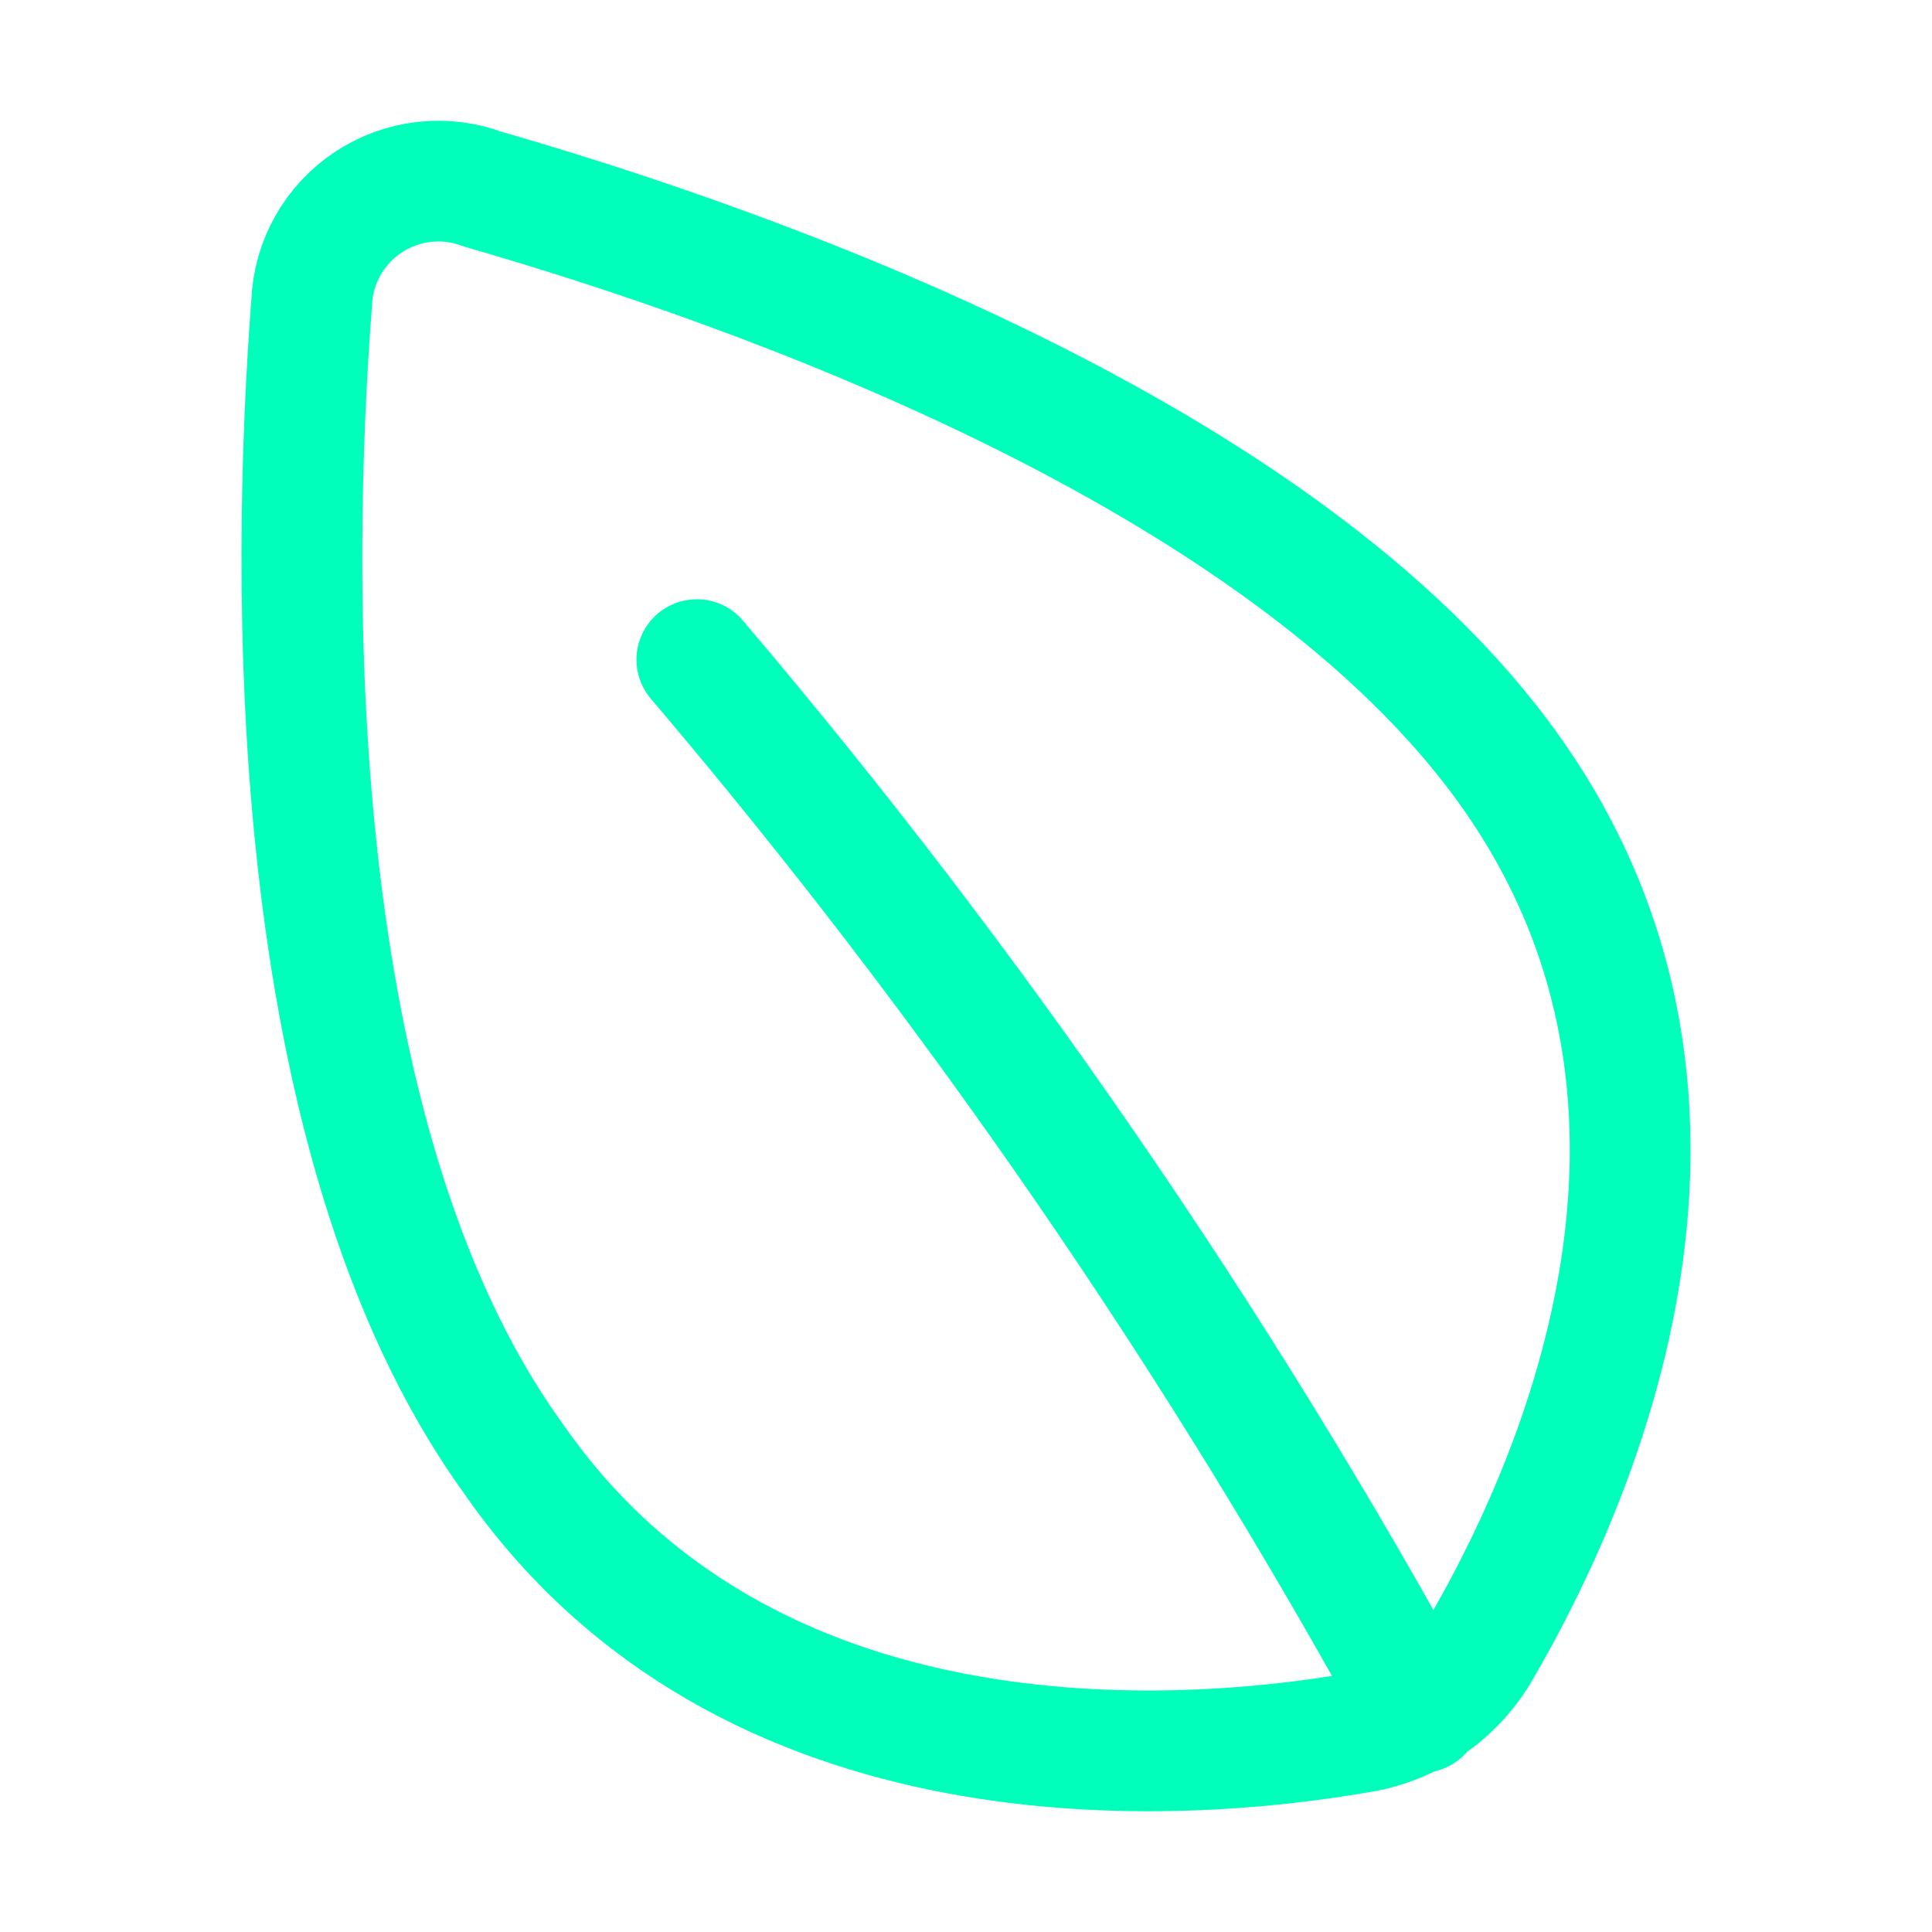
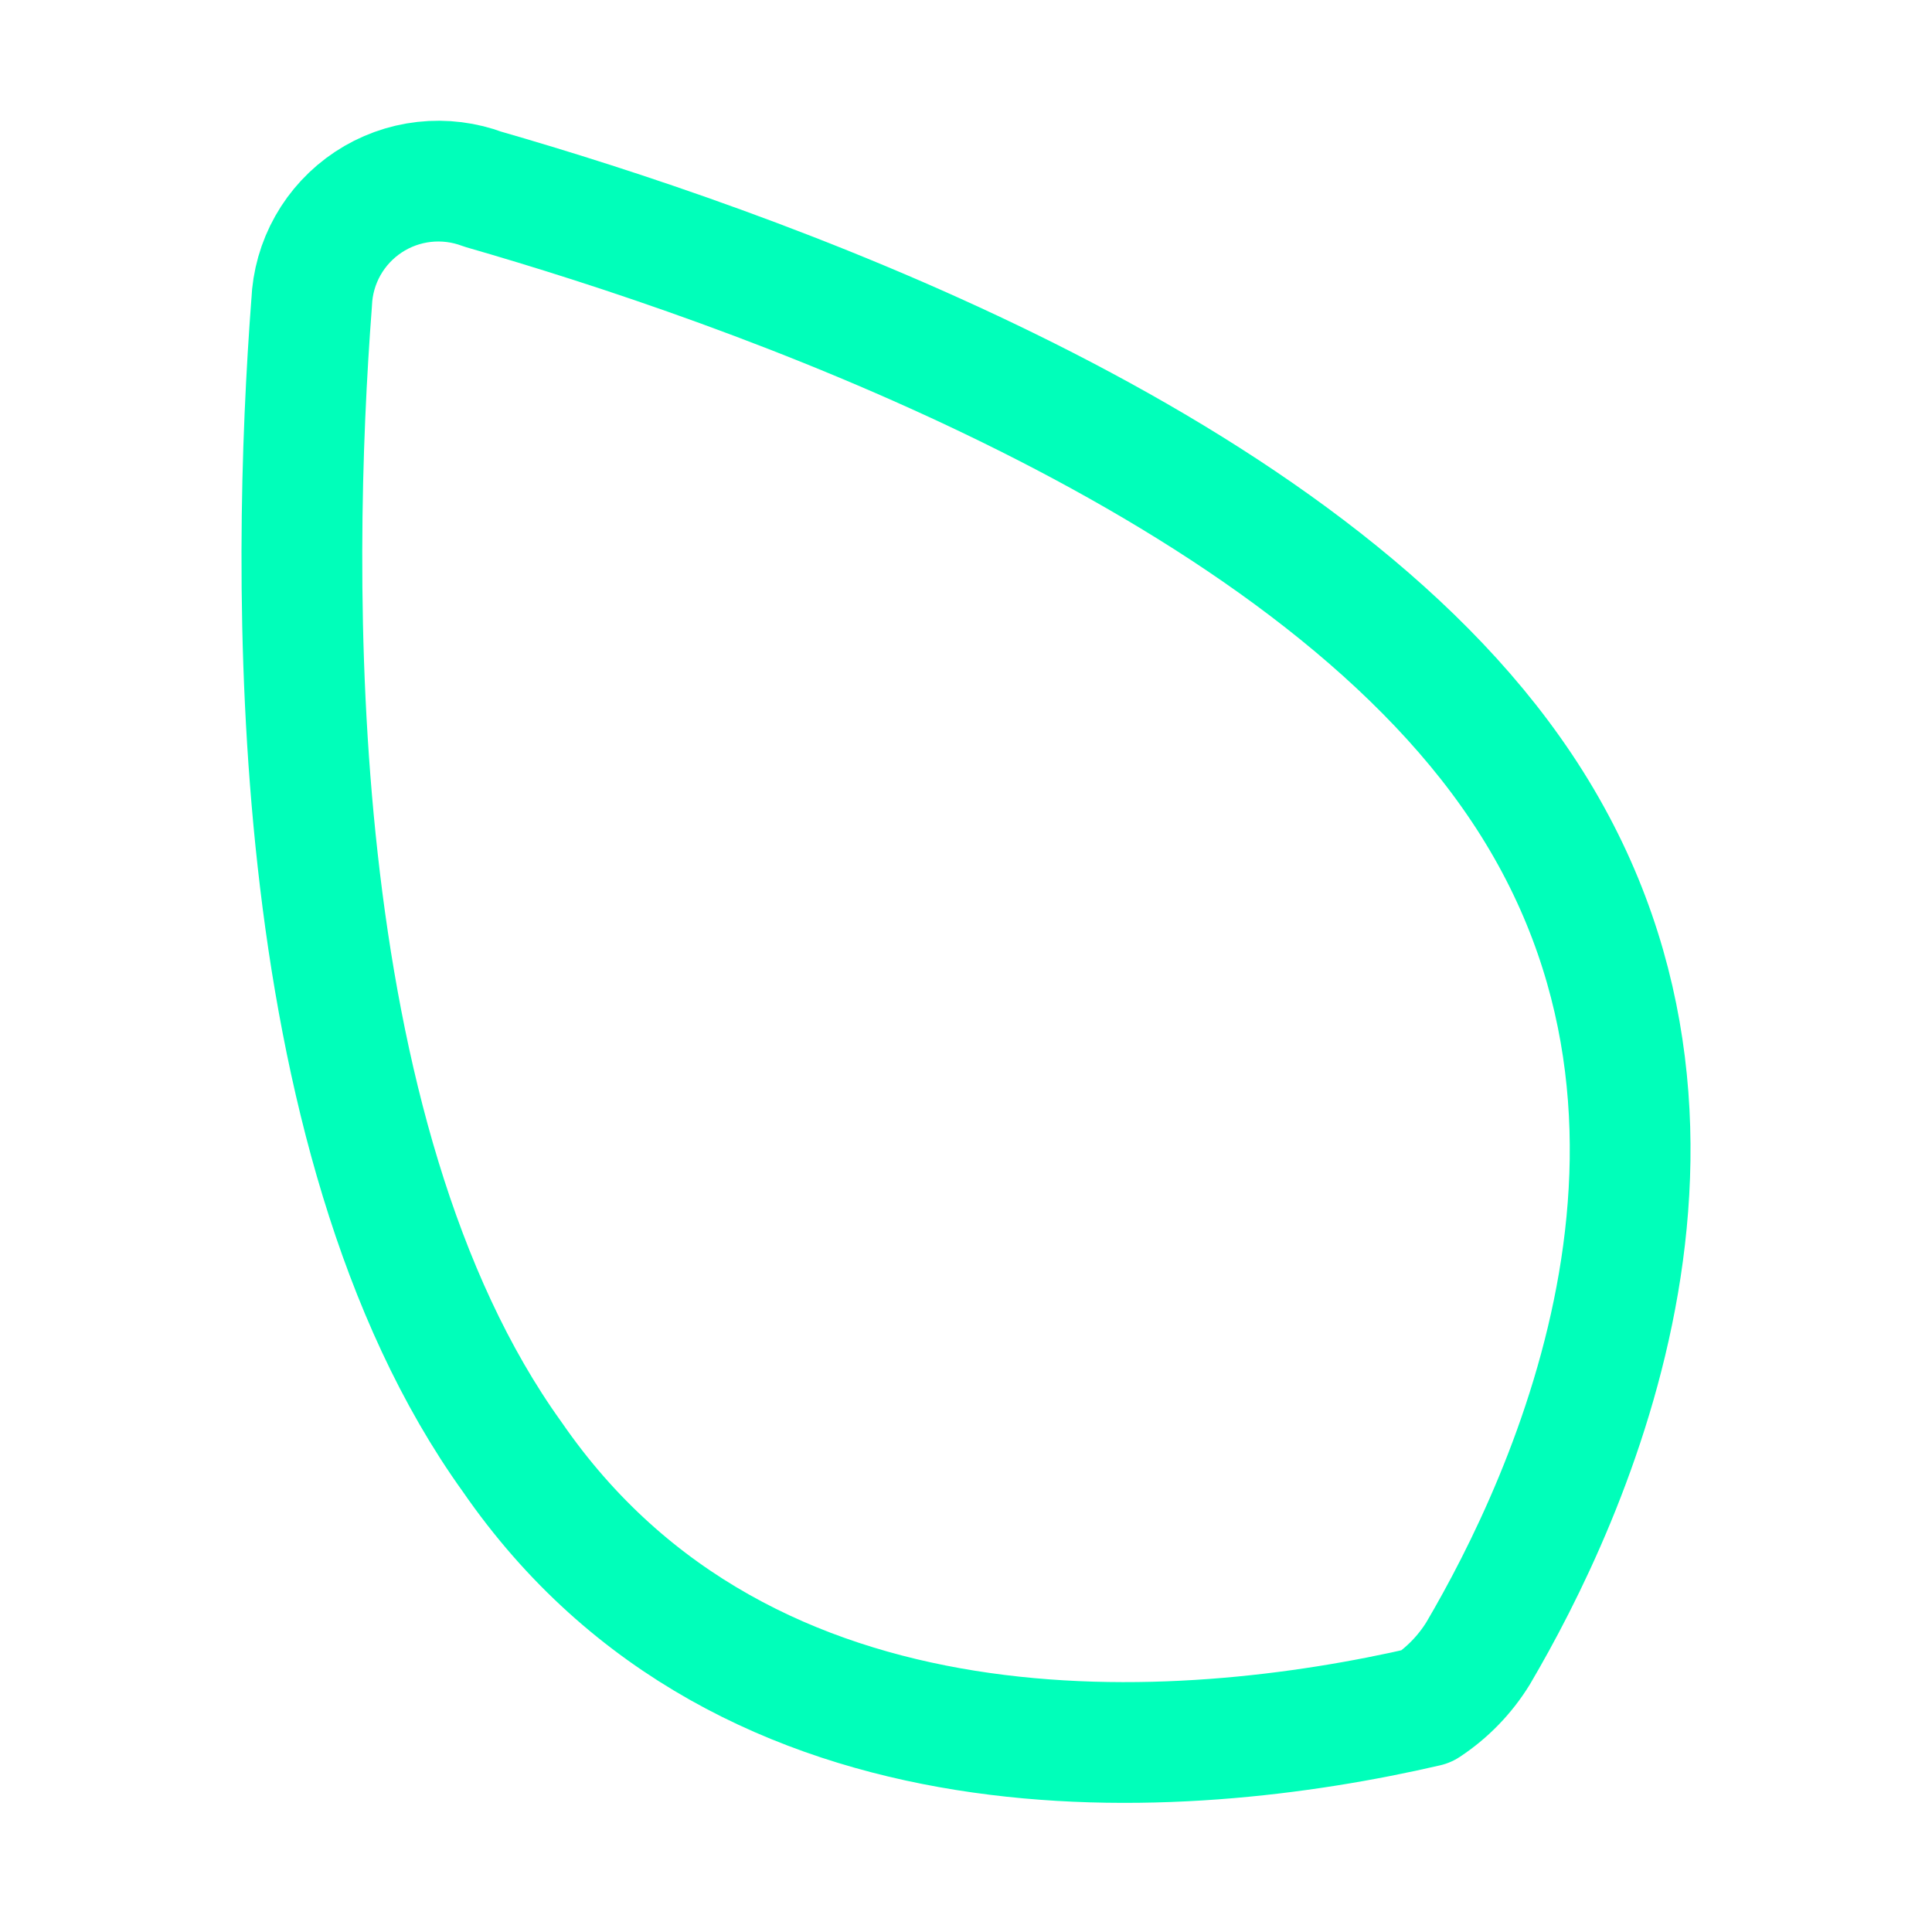
<svg xmlns="http://www.w3.org/2000/svg" width="64" height="64" viewBox="0 0 64 64" fill="none">
-   <path d="M50.044 25.566C58.044 36.832 51.924 49.736 48.964 54.769C48.53 55.473 47.947 56.074 47.256 56.53C46.565 56.985 45.783 57.284 44.964 57.406C39.164 58.404 24.724 59.523 16.964 48.257C9.324 37.631 9.644 18.934 10.324 10.026C10.351 9.362 10.535 8.714 10.862 8.135C11.188 7.557 11.648 7.064 12.202 6.697C12.757 6.33 13.391 6.1 14.052 6.026C14.713 5.952 15.382 6.036 16.004 6.27C24.604 8.747 42.524 14.939 50.044 25.566Z" stroke="#00FFBA" stroke-width="4" stroke-linecap="round" stroke-linejoin="round" />
-   <path d="M23.084 21.851C32.246 32.634 40.287 44.319 47.084 56.726" stroke="#00FFBA" stroke-width="4" stroke-linecap="round" stroke-linejoin="round" />
+   <path d="M50.044 25.566C58.044 36.832 51.924 49.736 48.964 54.769C48.53 55.473 47.947 56.074 47.256 56.53C39.164 58.404 24.724 59.523 16.964 48.257C9.324 37.631 9.644 18.934 10.324 10.026C10.351 9.362 10.535 8.714 10.862 8.135C11.188 7.557 11.648 7.064 12.202 6.697C12.757 6.33 13.391 6.1 14.052 6.026C14.713 5.952 15.382 6.036 16.004 6.27C24.604 8.747 42.524 14.939 50.044 25.566Z" stroke="#00FFBA" stroke-width="4" stroke-linecap="round" stroke-linejoin="round" />
</svg>